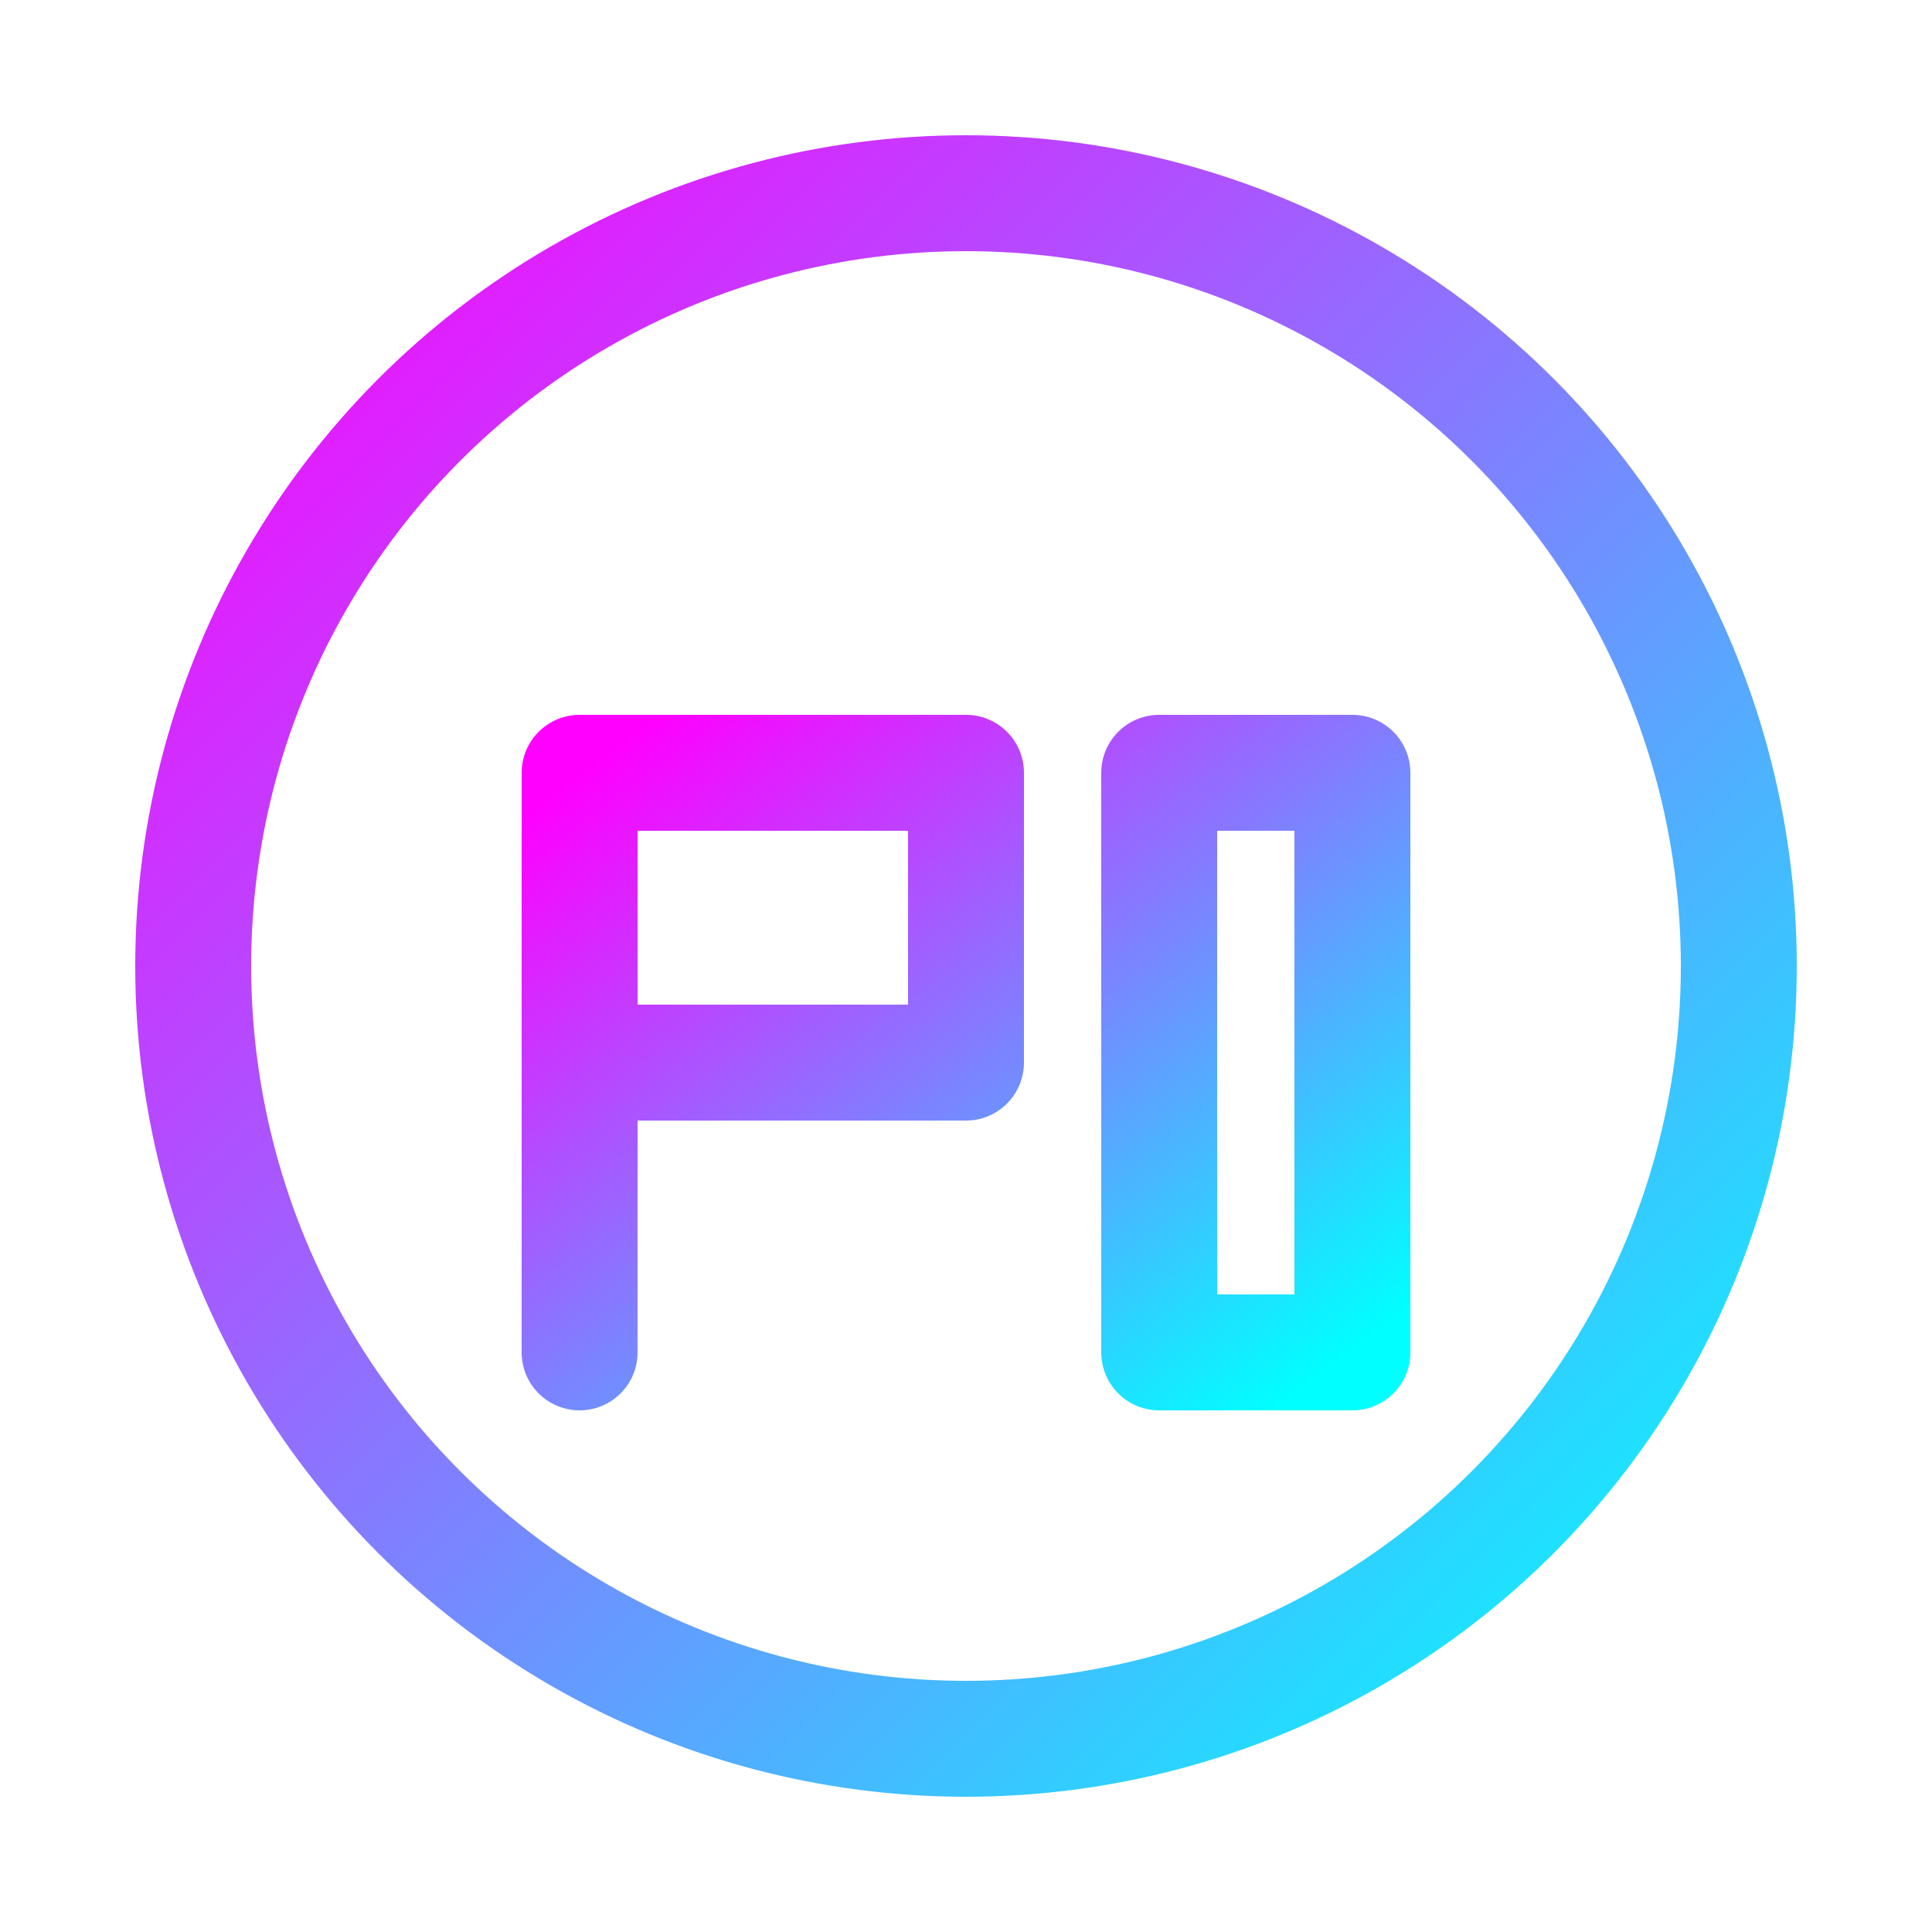
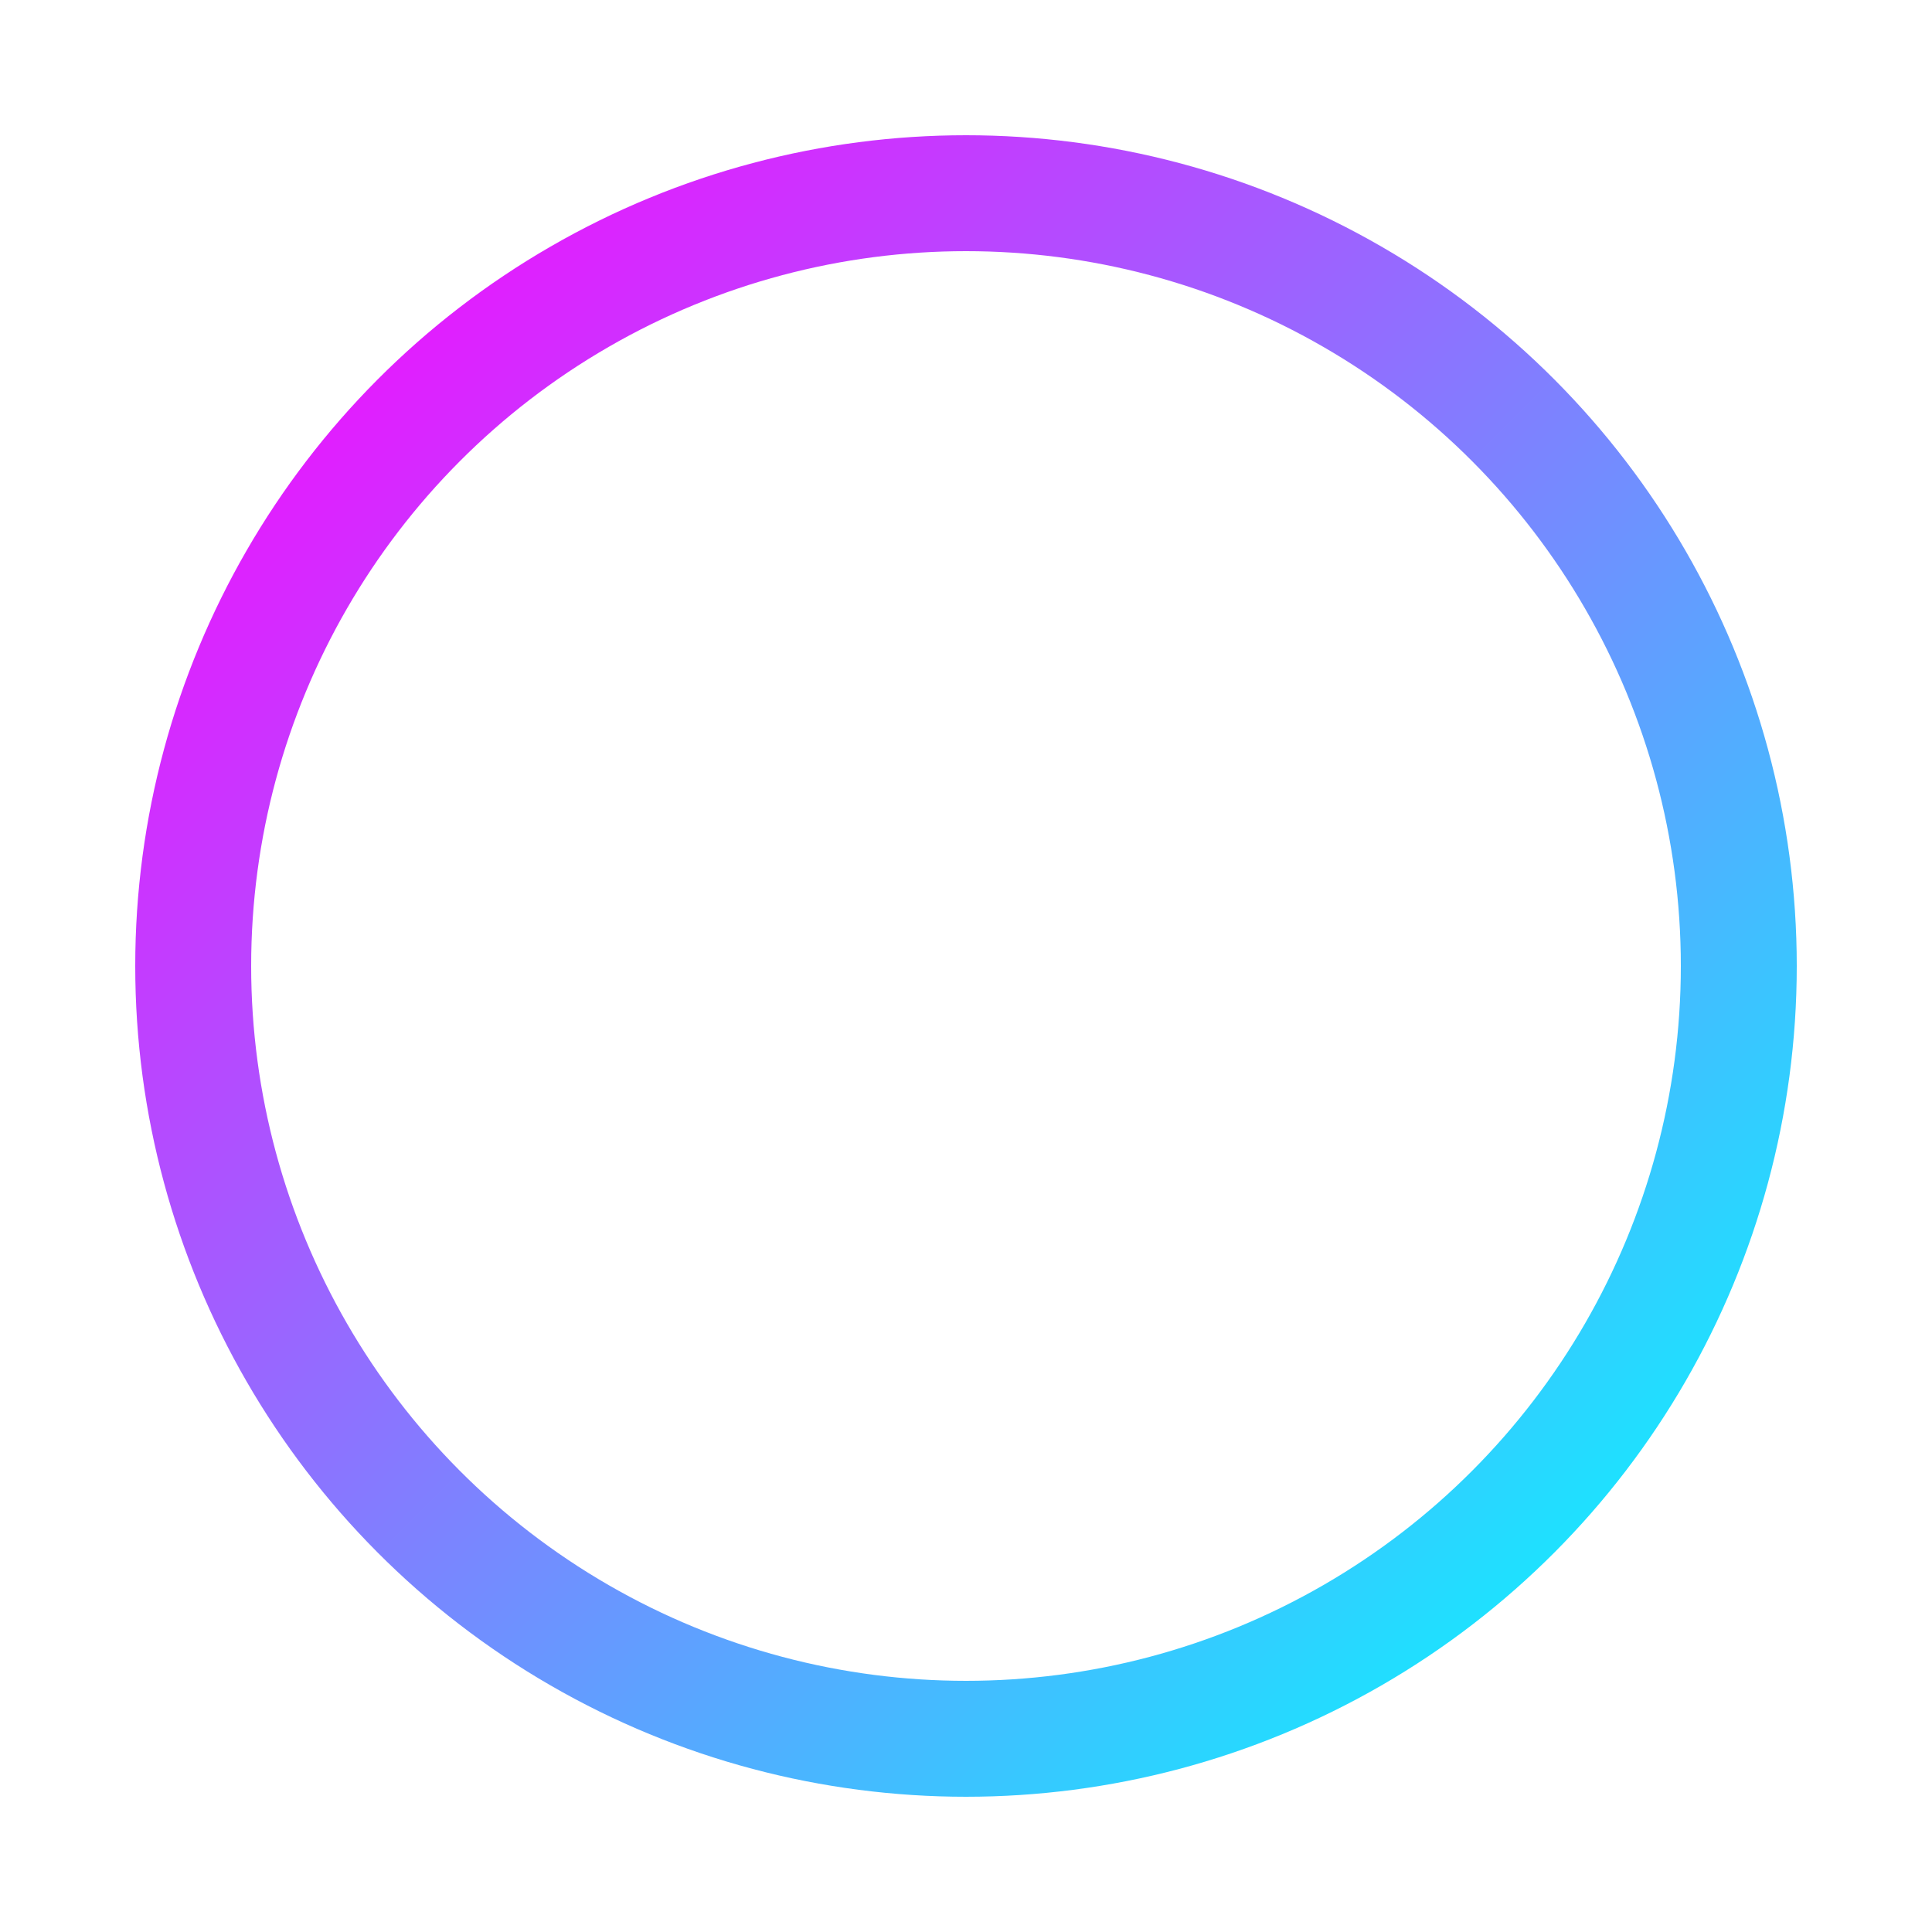
<svg xmlns="http://www.w3.org/2000/svg" width="100" height="100" viewBox="0 0 100 100">
  <defs>
    <linearGradient id="grad1" x1="0%" y1="0%" x2="100%" y2="100%">
      <stop offset="0%" style="stop-color:#ff00ff;stop-opacity:1" />
      <stop offset="100%" style="stop-color:#00ffff;stop-opacity:1" />
    </linearGradient>
  </defs>
  <circle cx="50" cy="50" r="40" fill="none" stroke="url(#grad1)" stroke-width="6" />
-   <path d="M30 40 L30 70 M30 40 L50 40 L50 55 L30 55 M60 40 L70 40 L70 70 L60 70 L60 40" fill="none" stroke="url(#grad1)" stroke-width="6" stroke-linecap="round" stroke-linejoin="round" />
</svg>